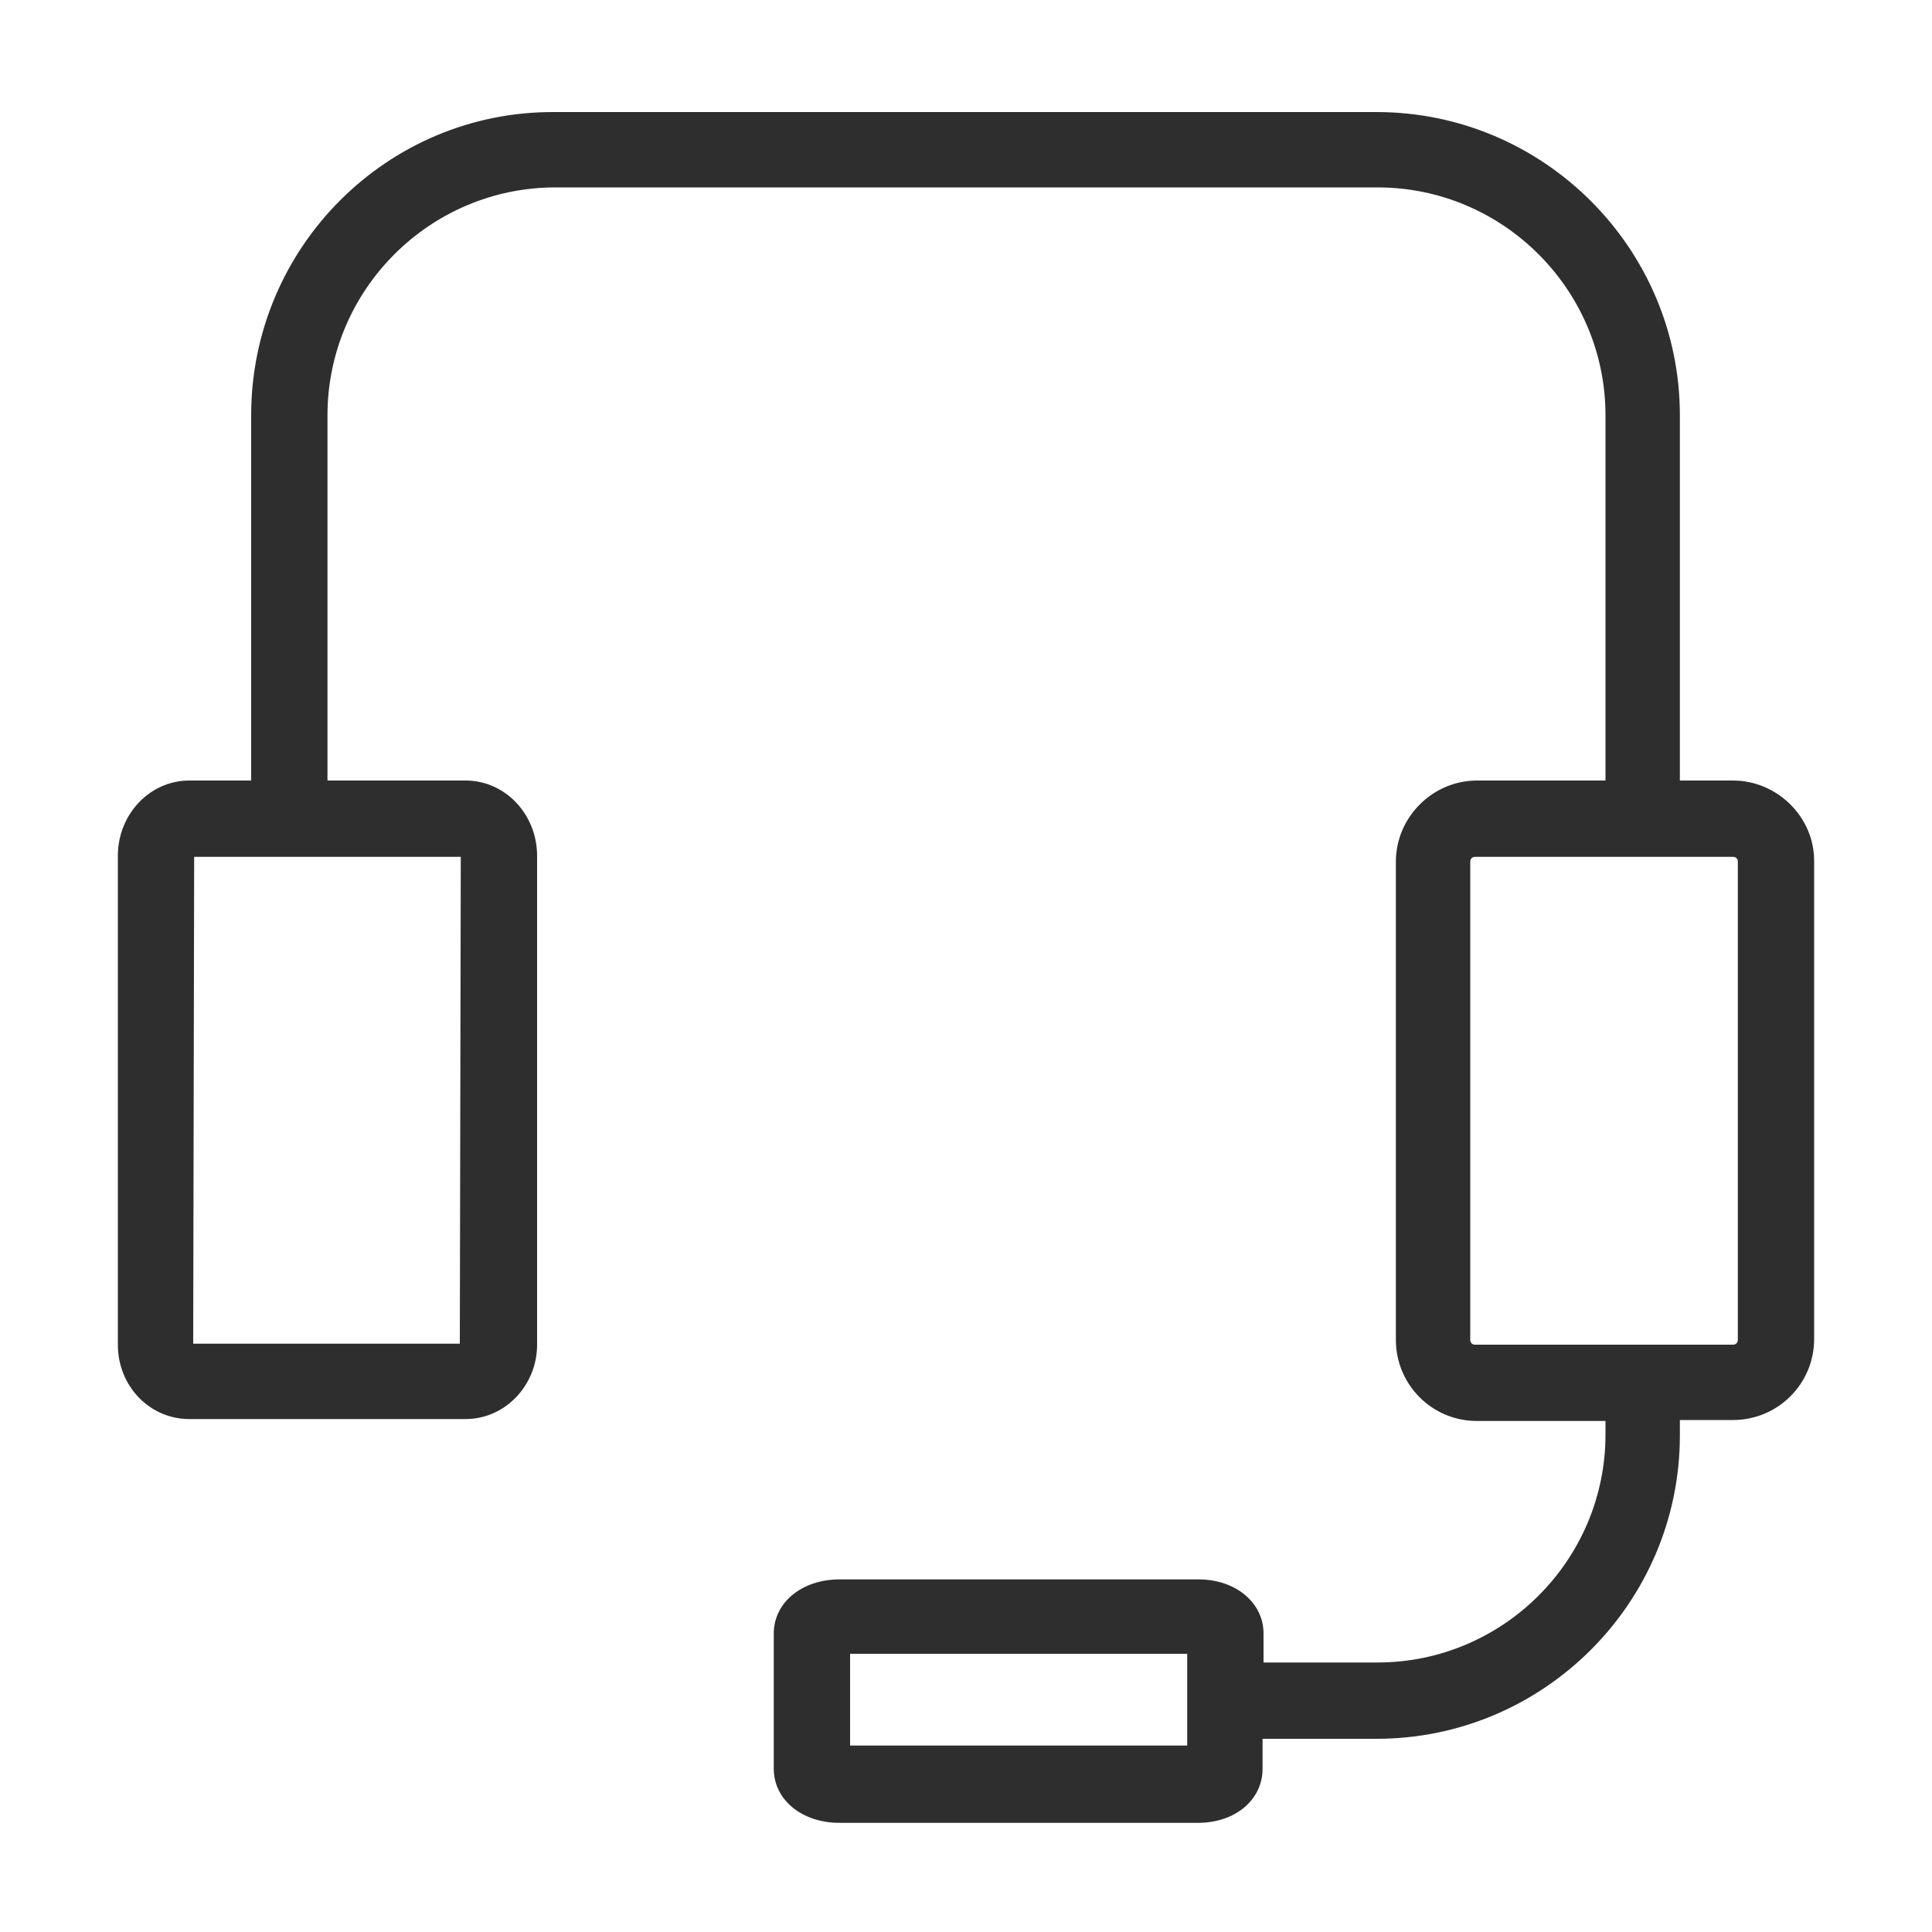
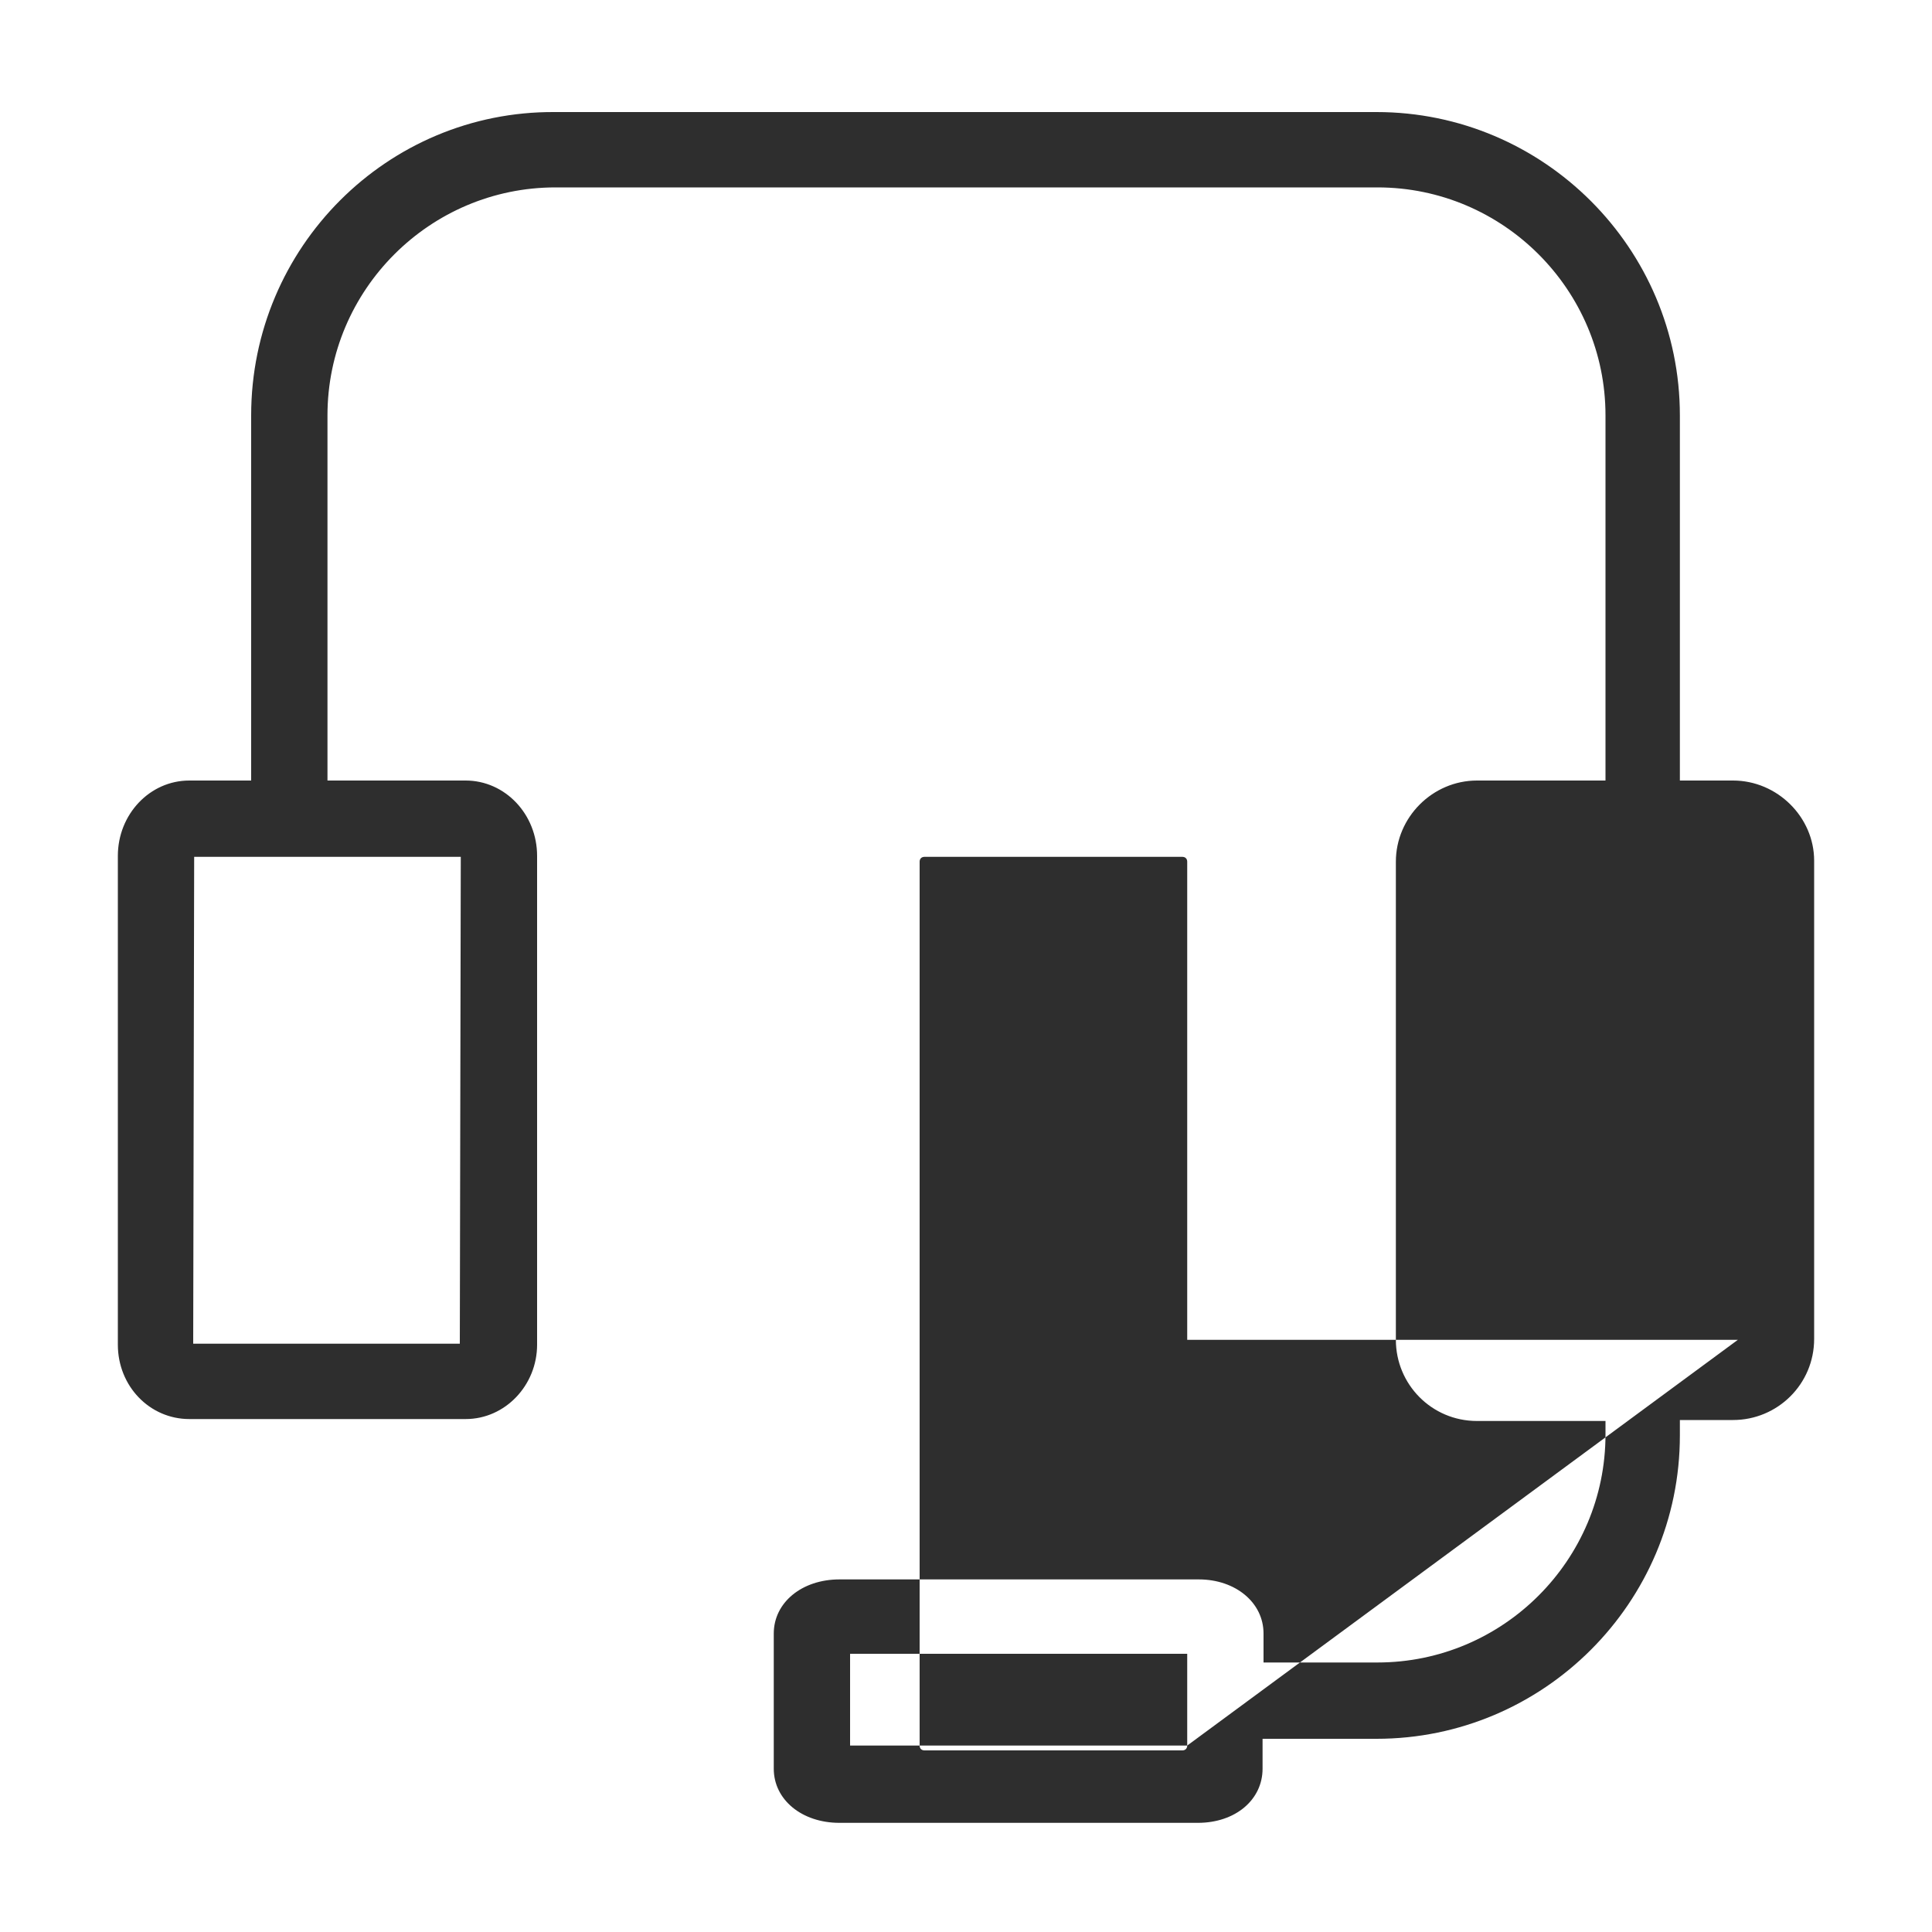
<svg xmlns="http://www.w3.org/2000/svg" version="1.1" id="Layer_1" x="0px" y="0px" viewBox="0 0 200 200" style="enable-background:new 0 0 200 200;" xml:space="preserve">
  <style type="text/css">
	.st0{fill:#2E2E2E;}
</style>
-   <path class="st0" d="M179.4,80.8h-5.5V43c0-17.3-14.1-31.4-31.4-31.4H57.4C40.1,11.5,26,25.6,26,43v37.8h-6.4  c-4.1,0-7.4,3.5-7.4,7.8v50.6c0,4.3,3.3,7.7,7.4,7.7h28.6c4.1,0,7.4-3.5,7.4-7.7V88.6c0-4.3-3.3-7.8-7.4-7.8H33.9V43  c0-13,10.6-23.6,23.6-23.6h85.1c13,0,23.6,10.6,23.6,23.6v37.8h-13.3c-4.6,0-8.4,3.8-8.4,8.4v49.5c0,4.6,3.7,8.4,8.4,8.4h13.3v1.4  c0,13-10.6,23.6-23.6,23.6h-11.8v-3c0-3.2-2.9-5.6-6.7-5.6H86.9c-3.9,0-6.8,2.4-6.8,5.6v14c0,3.2,2.9,5.6,6.8,5.6H124  c3.9,0,6.7-2.4,6.7-5.6V180h11.8c17.3,0,31.4-14.1,31.4-31.4V147h5.5c4.6,0,8.4-3.7,8.4-8.4V89.1C187.8,84.6,184,80.8,179.4,80.8z   M47.7,88.7l-0.1,50.4H20l0.1-50.4C20.1,88.7,47.7,88.7,47.7,88.7z M122.9,180.7H88v-9.5h34.9V180.7z M179.9,138.7  c0,0.3-0.2,0.5-0.5,0.5h-26.7c-0.3,0-0.5-0.2-0.5-0.5V89.2c0-0.3,0.2-0.5,0.5-0.5h26.7c0.3,0,0.5,0.2,0.5,0.5V138.7L179.9,138.7z" />
+   <path class="st0" d="M179.4,80.8h-5.5V43c0-17.3-14.1-31.4-31.4-31.4H57.4C40.1,11.5,26,25.6,26,43v37.8h-6.4  c-4.1,0-7.4,3.5-7.4,7.8v50.6c0,4.3,3.3,7.7,7.4,7.7h28.6c4.1,0,7.4-3.5,7.4-7.7V88.6c0-4.3-3.3-7.8-7.4-7.8H33.9V43  c0-13,10.6-23.6,23.6-23.6h85.1c13,0,23.6,10.6,23.6,23.6v37.8h-13.3c-4.6,0-8.4,3.8-8.4,8.4v49.5c0,4.6,3.7,8.4,8.4,8.4h13.3v1.4  c0,13-10.6,23.6-23.6,23.6h-11.8v-3c0-3.2-2.9-5.6-6.7-5.6H86.9c-3.9,0-6.8,2.4-6.8,5.6v14c0,3.2,2.9,5.6,6.8,5.6H124  c3.9,0,6.7-2.4,6.7-5.6V180h11.8c17.3,0,31.4-14.1,31.4-31.4V147h5.5c4.6,0,8.4-3.7,8.4-8.4V89.1C187.8,84.6,184,80.8,179.4,80.8z   M47.7,88.7l-0.1,50.4H20l0.1-50.4C20.1,88.7,47.7,88.7,47.7,88.7z M122.9,180.7H88v-9.5h34.9V180.7z c0,0.3-0.2,0.5-0.5,0.5h-26.7c-0.3,0-0.5-0.2-0.5-0.5V89.2c0-0.3,0.2-0.5,0.5-0.5h26.7c0.3,0,0.5,0.2,0.5,0.5V138.7L179.9,138.7z" />
</svg>